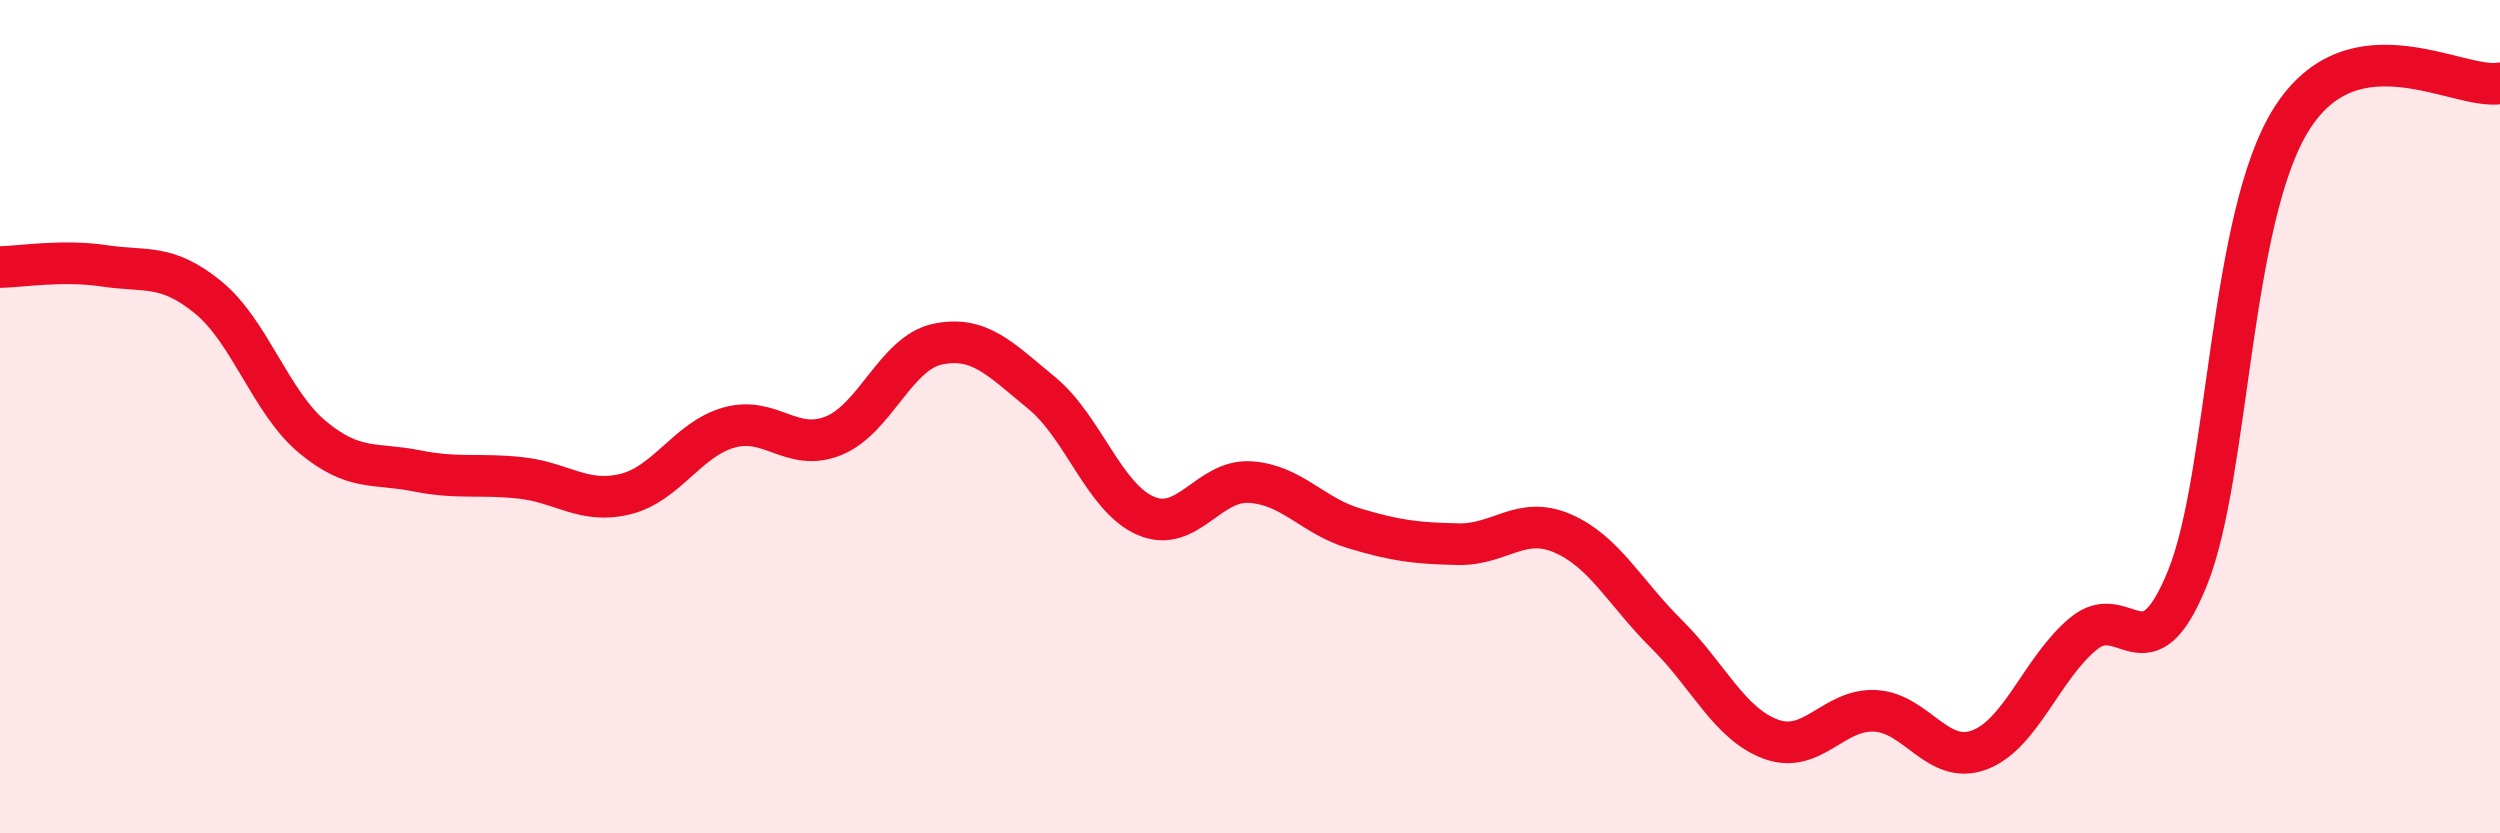
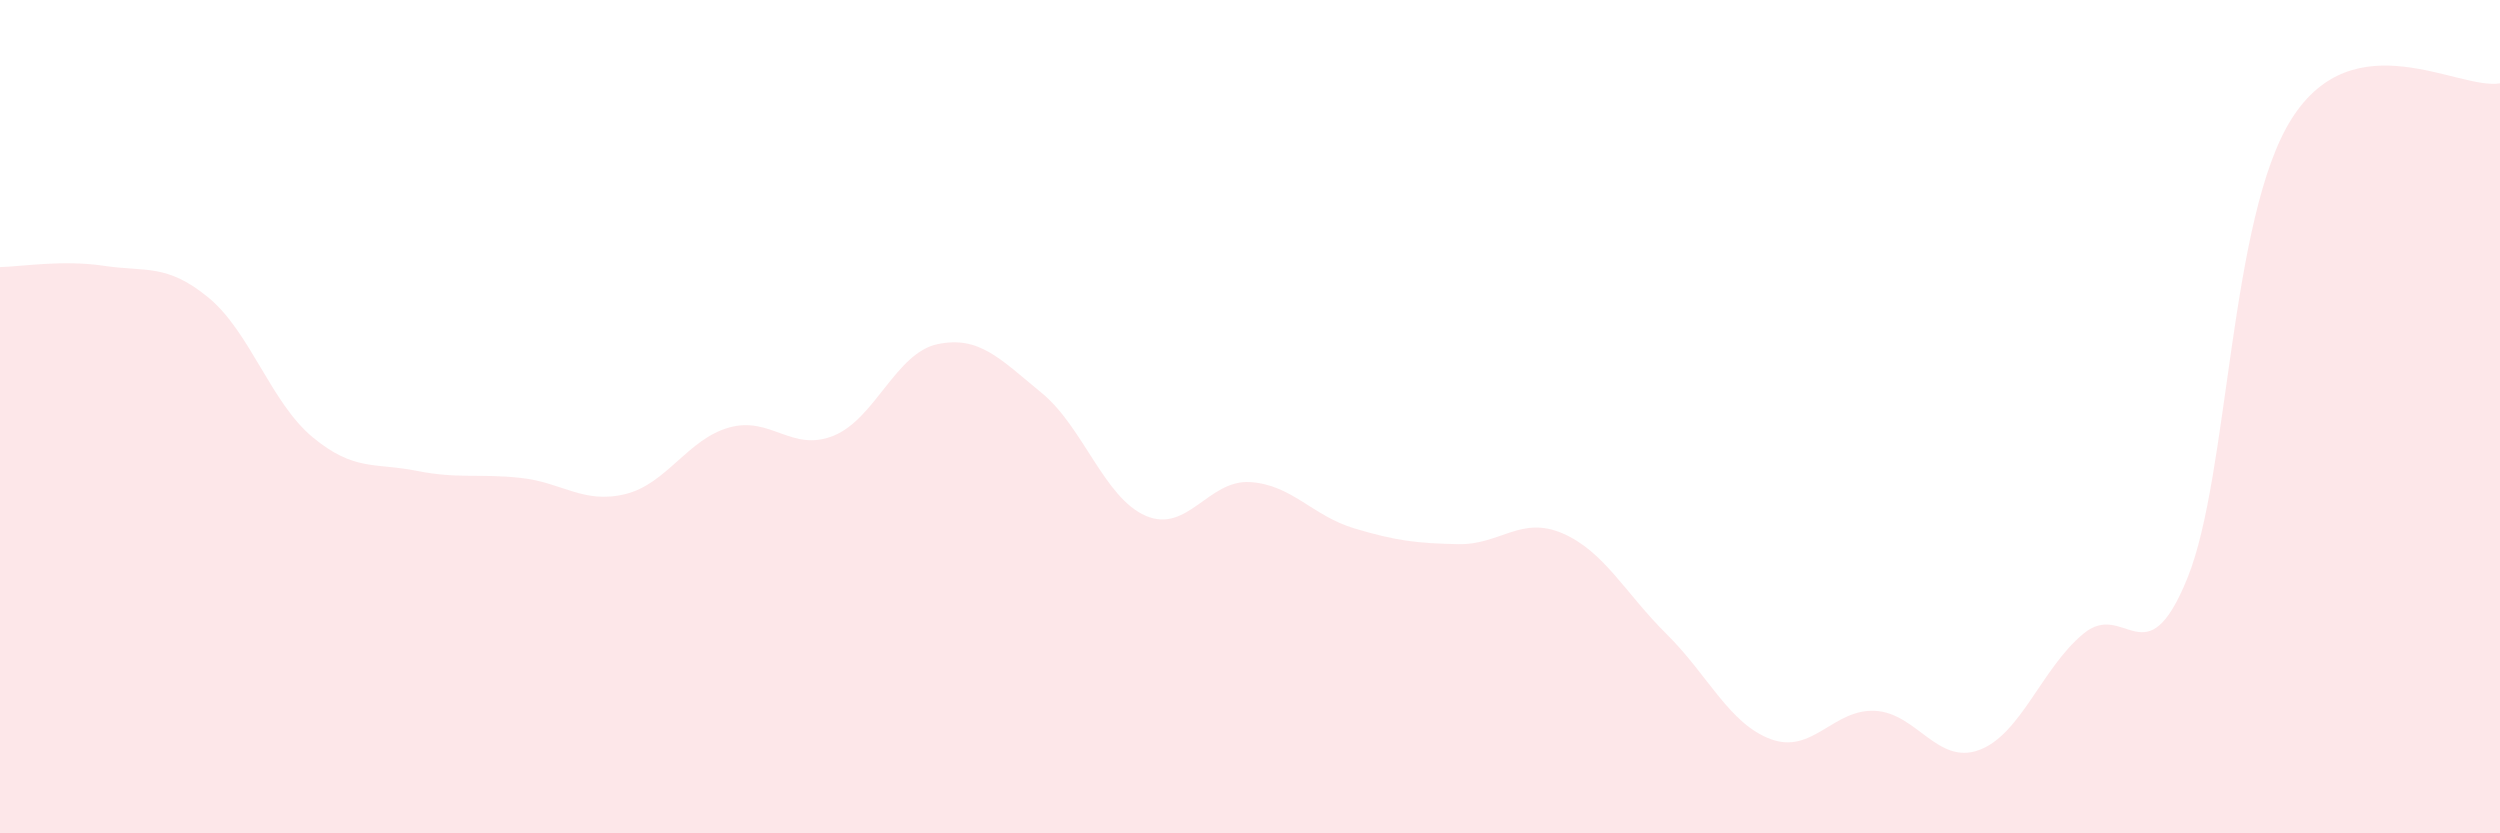
<svg xmlns="http://www.w3.org/2000/svg" width="60" height="20" viewBox="0 0 60 20">
  <path d="M 0,6.41 C 0.5,6.4 1.5,6.23 2.5,6.38 C 3.5,6.53 4,6.32 5,7.14 C 6,7.96 6.5,9.66 7.5,10.49 C 8.5,11.32 9,11.1 10,11.3 C 11,11.5 11.5,11.36 12.5,11.47 C 13.5,11.58 14,12.1 15,11.86 C 16,11.62 16.5,10.54 17.5,10.26 C 18.5,9.98 19,10.86 20,10.46 C 21,10.06 21.5,8.47 22.5,8.26 C 23.5,8.05 24,8.61 25,9.43 C 26,10.25 26.5,11.95 27.5,12.38 C 28.5,12.81 29,11.51 30,11.57 C 31,11.63 31.5,12.38 32.5,12.68 C 33.5,12.98 34,13.04 35,13.06 C 36,13.08 36.5,12.37 37.5,12.8 C 38.5,13.23 39,14.23 40,15.22 C 41,16.21 41.5,17.37 42.5,17.74 C 43.5,18.11 44,17.01 45,17.06 C 46,17.11 46.5,18.37 47.5,18 C 48.5,17.63 49,16.04 50,15.21 C 51,14.38 51.5,16.34 52.5,13.87 C 53.5,11.4 53.5,5.22 55,2.85 C 56.5,0.48 59,2.17 60,2L60 20L0 20Z" fill="#EB0A25" opacity="0.1" stroke-linecap="round" stroke-linejoin="round" />
-   <path d="M 0,6.41 C 0.5,6.4 1.5,6.23 2.5,6.38 C 3.5,6.53 4,6.32 5,7.14 C 6,7.96 6.5,9.66 7.5,10.49 C 8.5,11.32 9,11.1 10,11.3 C 11,11.5 11.5,11.36 12.5,11.47 C 13.5,11.58 14,12.1 15,11.86 C 16,11.62 16.5,10.54 17.5,10.26 C 18.5,9.98 19,10.86 20,10.46 C 21,10.06 21.5,8.47 22.5,8.26 C 23.5,8.05 24,8.61 25,9.43 C 26,10.25 26.5,11.95 27.5,12.38 C 28.5,12.81 29,11.51 30,11.57 C 31,11.63 31.5,12.38 32.5,12.68 C 33.5,12.98 34,13.04 35,13.06 C 36,13.08 36.5,12.37 37.5,12.8 C 38.5,13.23 39,14.23 40,15.22 C 41,16.21 41.5,17.37 42.5,17.74 C 43.5,18.11 44,17.01 45,17.06 C 46,17.11 46.5,18.37 47.5,18 C 48.5,17.63 49,16.04 50,15.21 C 51,14.38 51.5,16.34 52.5,13.87 C 53.5,11.4 53.5,5.22 55,2.85 C 56.5,0.48 59,2.17 60,2" stroke="#EB0A25" stroke-width="1" fill="none" stroke-linecap="round" stroke-linejoin="round" />
</svg>